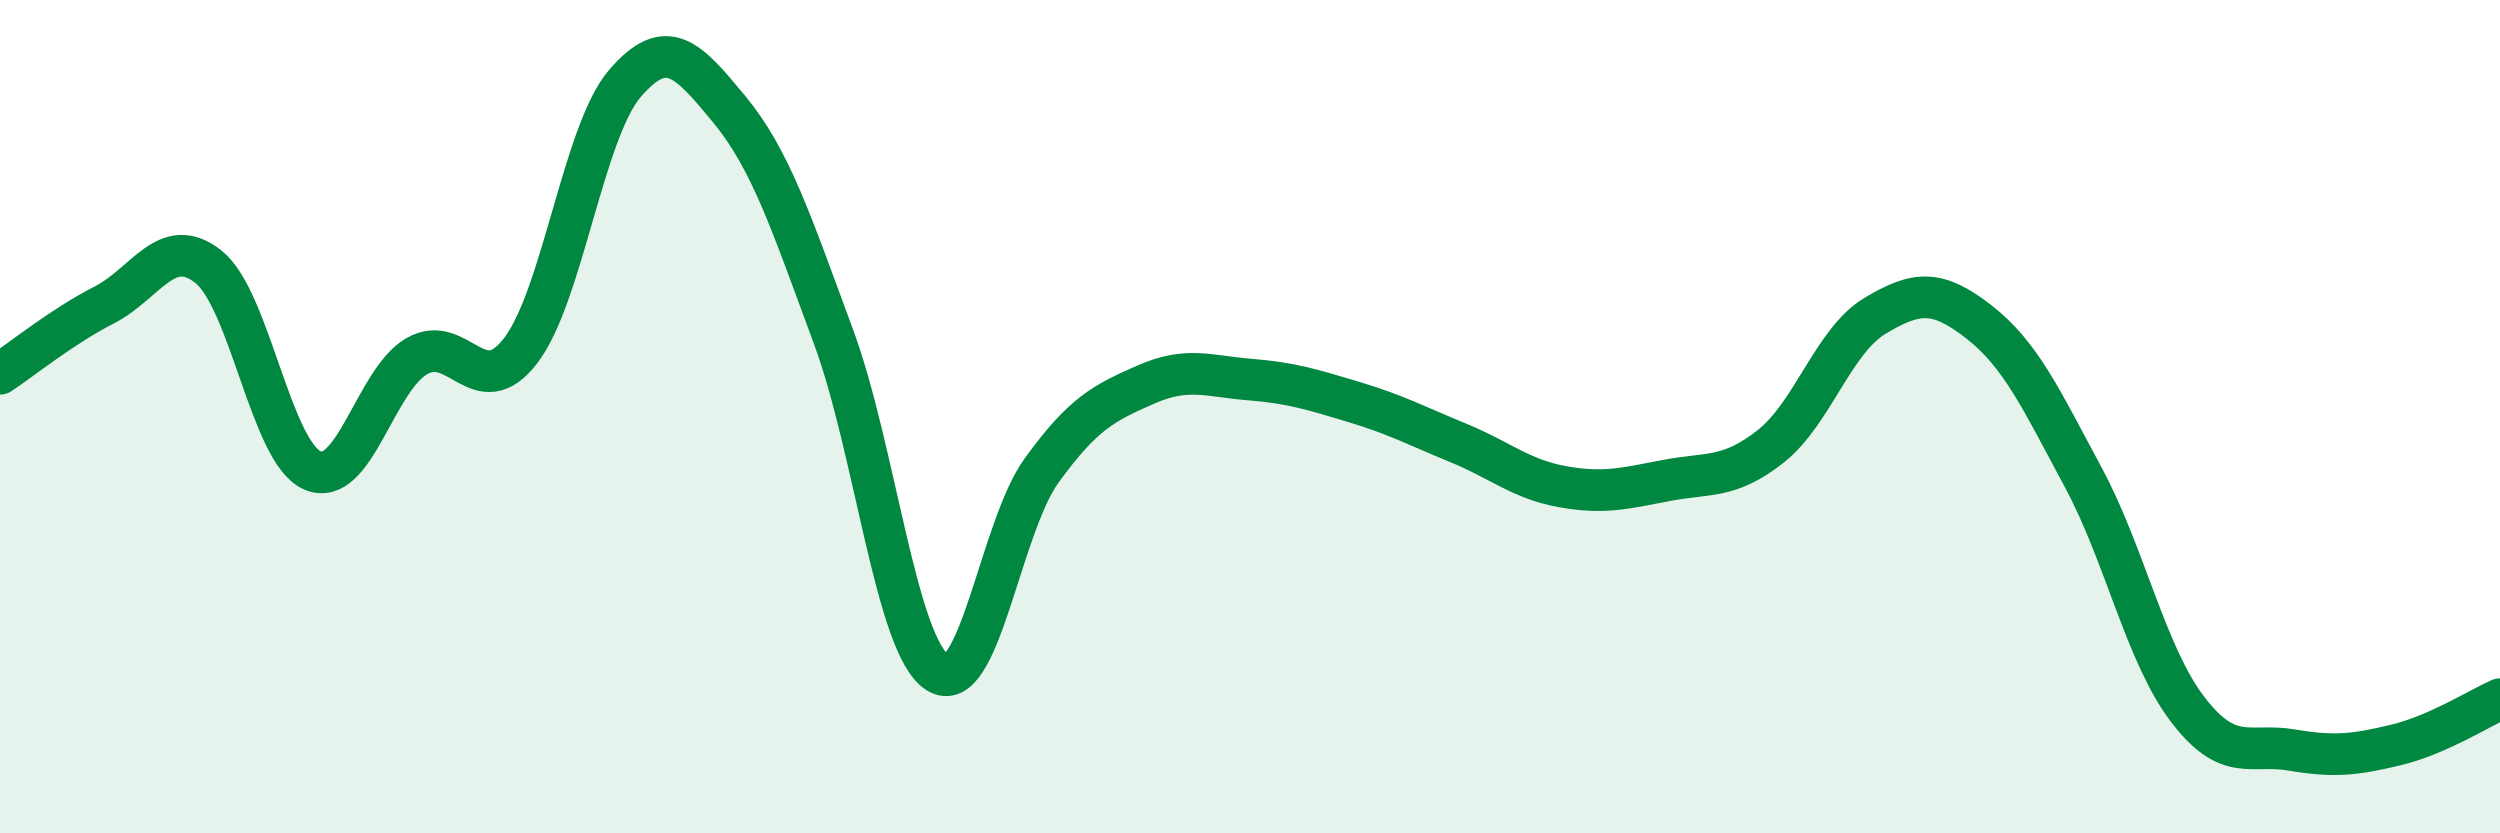
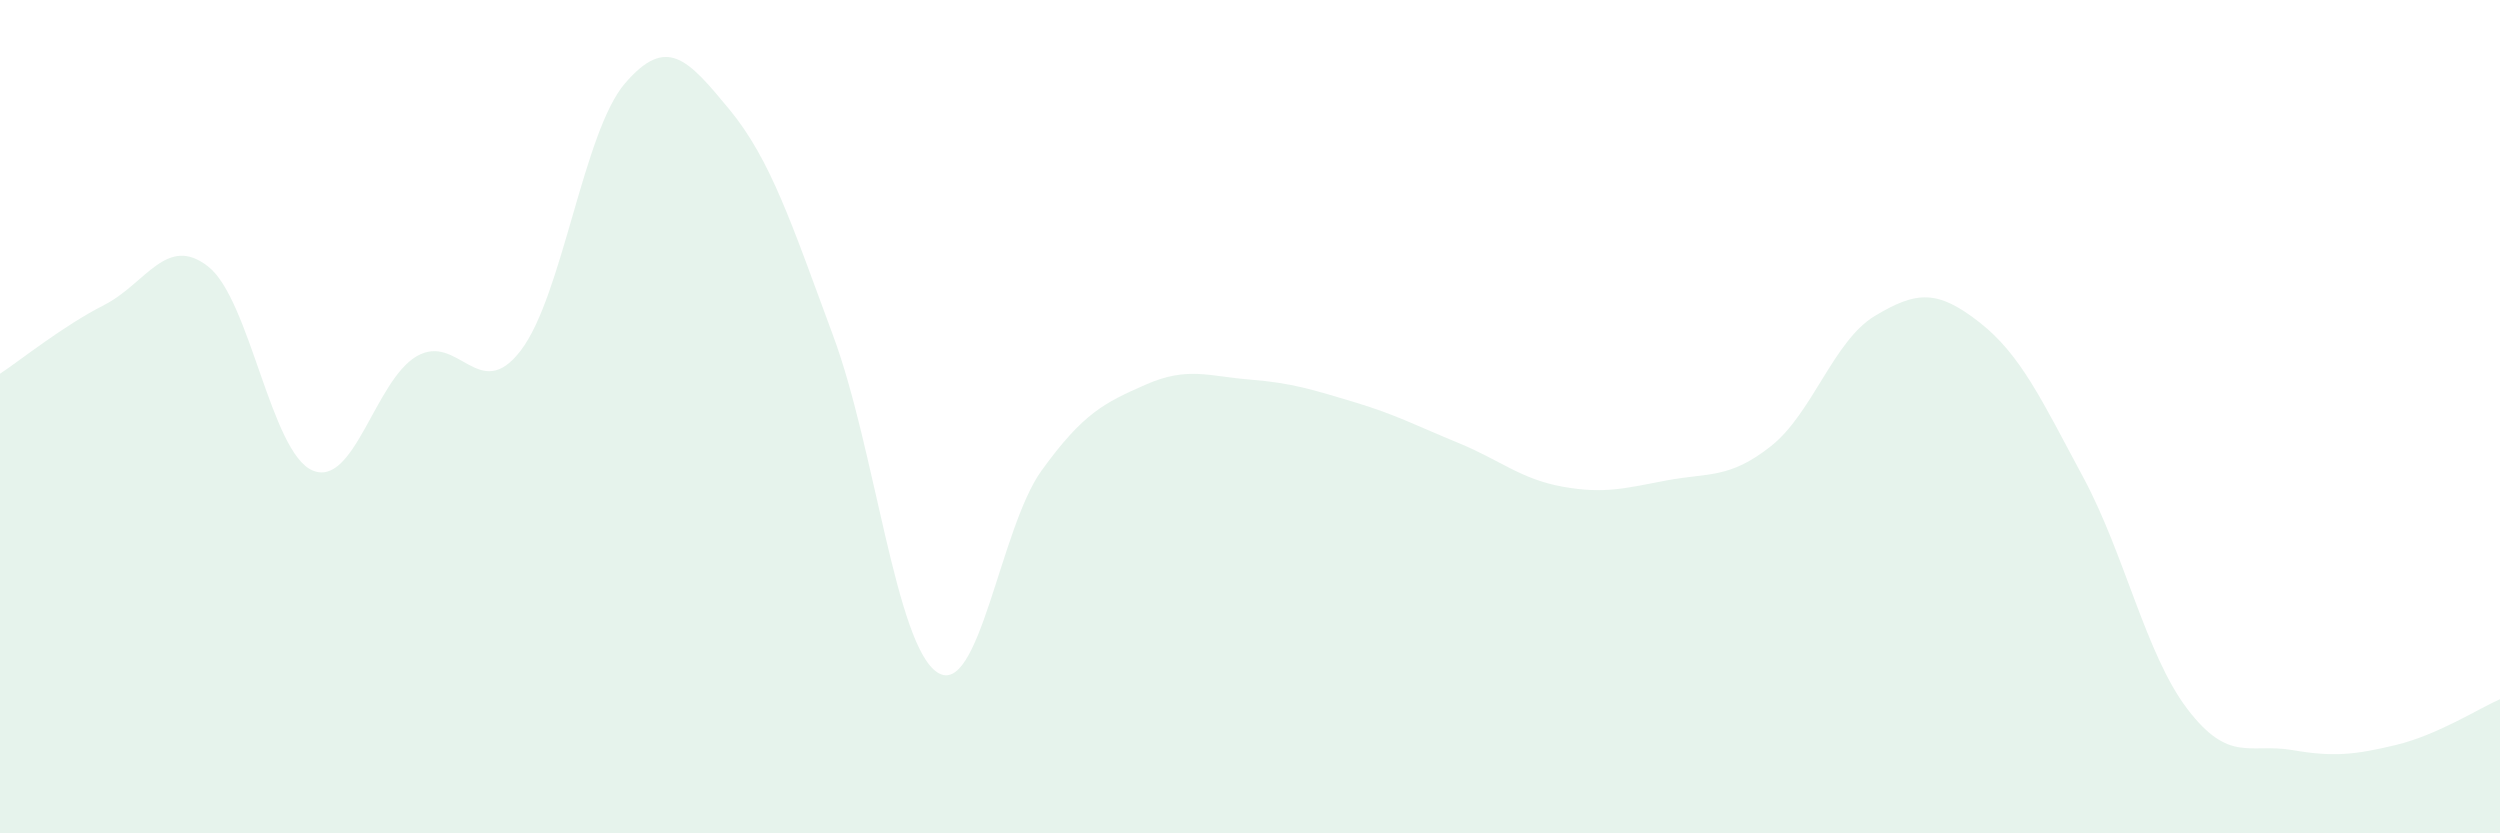
<svg xmlns="http://www.w3.org/2000/svg" width="60" height="20" viewBox="0 0 60 20">
  <path d="M 0,8.97 C 0.5,8.64 1.5,7.83 2.5,7.32 C 3.5,6.81 4,5.61 5,6.4 C 6,7.19 6.5,10.86 7.5,11.29 C 8.5,11.72 9,9.13 10,8.55 C 11,7.97 11.5,9.72 12.5,8.41 C 13.5,7.1 14,3.16 15,2 C 16,0.84 16.5,1.41 17.5,2.62 C 18.5,3.83 19,5.37 20,8.07 C 21,10.77 21.5,15.5 22.5,16.14 C 23.5,16.78 24,12.67 25,11.29 C 26,9.91 26.5,9.67 27.5,9.23 C 28.5,8.79 29,9.03 30,9.11 C 31,9.19 31.5,9.35 32.5,9.65 C 33.5,9.95 34,10.22 35,10.63 C 36,11.04 36.5,11.5 37.5,11.68 C 38.5,11.86 39,11.72 40,11.53 C 41,11.34 41.5,11.5 42.5,10.71 C 43.5,9.92 44,8.18 45,7.58 C 46,6.98 46.5,6.95 47.5,7.73 C 48.5,8.51 49,9.6 50,11.46 C 51,13.32 51.5,15.71 52.5,17.02 C 53.5,18.33 54,17.83 55,18 C 56,18.17 56.5,18.12 57.5,17.88 C 58.5,17.64 59.5,17 60,16.78L60 20L0 20Z" fill="#008740" opacity="0.1" stroke-linecap="round" stroke-linejoin="round" />
-   <path d="M 0,8.97 C 0.5,8.64 1.5,7.83 2.5,7.32 C 3.5,6.81 4,5.61 5,6.4 C 6,7.19 6.5,10.86 7.5,11.29 C 8.5,11.72 9,9.13 10,8.55 C 11,7.97 11.5,9.72 12.5,8.41 C 13.5,7.1 14,3.16 15,2 C 16,0.84 16.5,1.41 17.5,2.62 C 18.5,3.83 19,5.37 20,8.07 C 21,10.77 21.5,15.5 22.5,16.14 C 23.5,16.78 24,12.67 25,11.29 C 26,9.91 26.5,9.67 27.5,9.23 C 28.5,8.79 29,9.03 30,9.11 C 31,9.19 31.5,9.35 32.5,9.65 C 33.5,9.95 34,10.22 35,10.63 C 36,11.04 36.5,11.5 37.5,11.68 C 38.5,11.86 39,11.72 40,11.53 C 41,11.34 41.5,11.5 42.5,10.71 C 43.5,9.92 44,8.18 45,7.58 C 46,6.98 46.5,6.95 47.5,7.73 C 48.5,8.51 49,9.6 50,11.46 C 51,13.32 51.5,15.71 52.5,17.02 C 53.5,18.33 54,17.83 55,18 C 56,18.17 56.5,18.12 57.5,17.88 C 58.5,17.64 59.5,17 60,16.78" stroke="#008740" stroke-width="1" fill="none" stroke-linecap="round" stroke-linejoin="round" />
</svg>